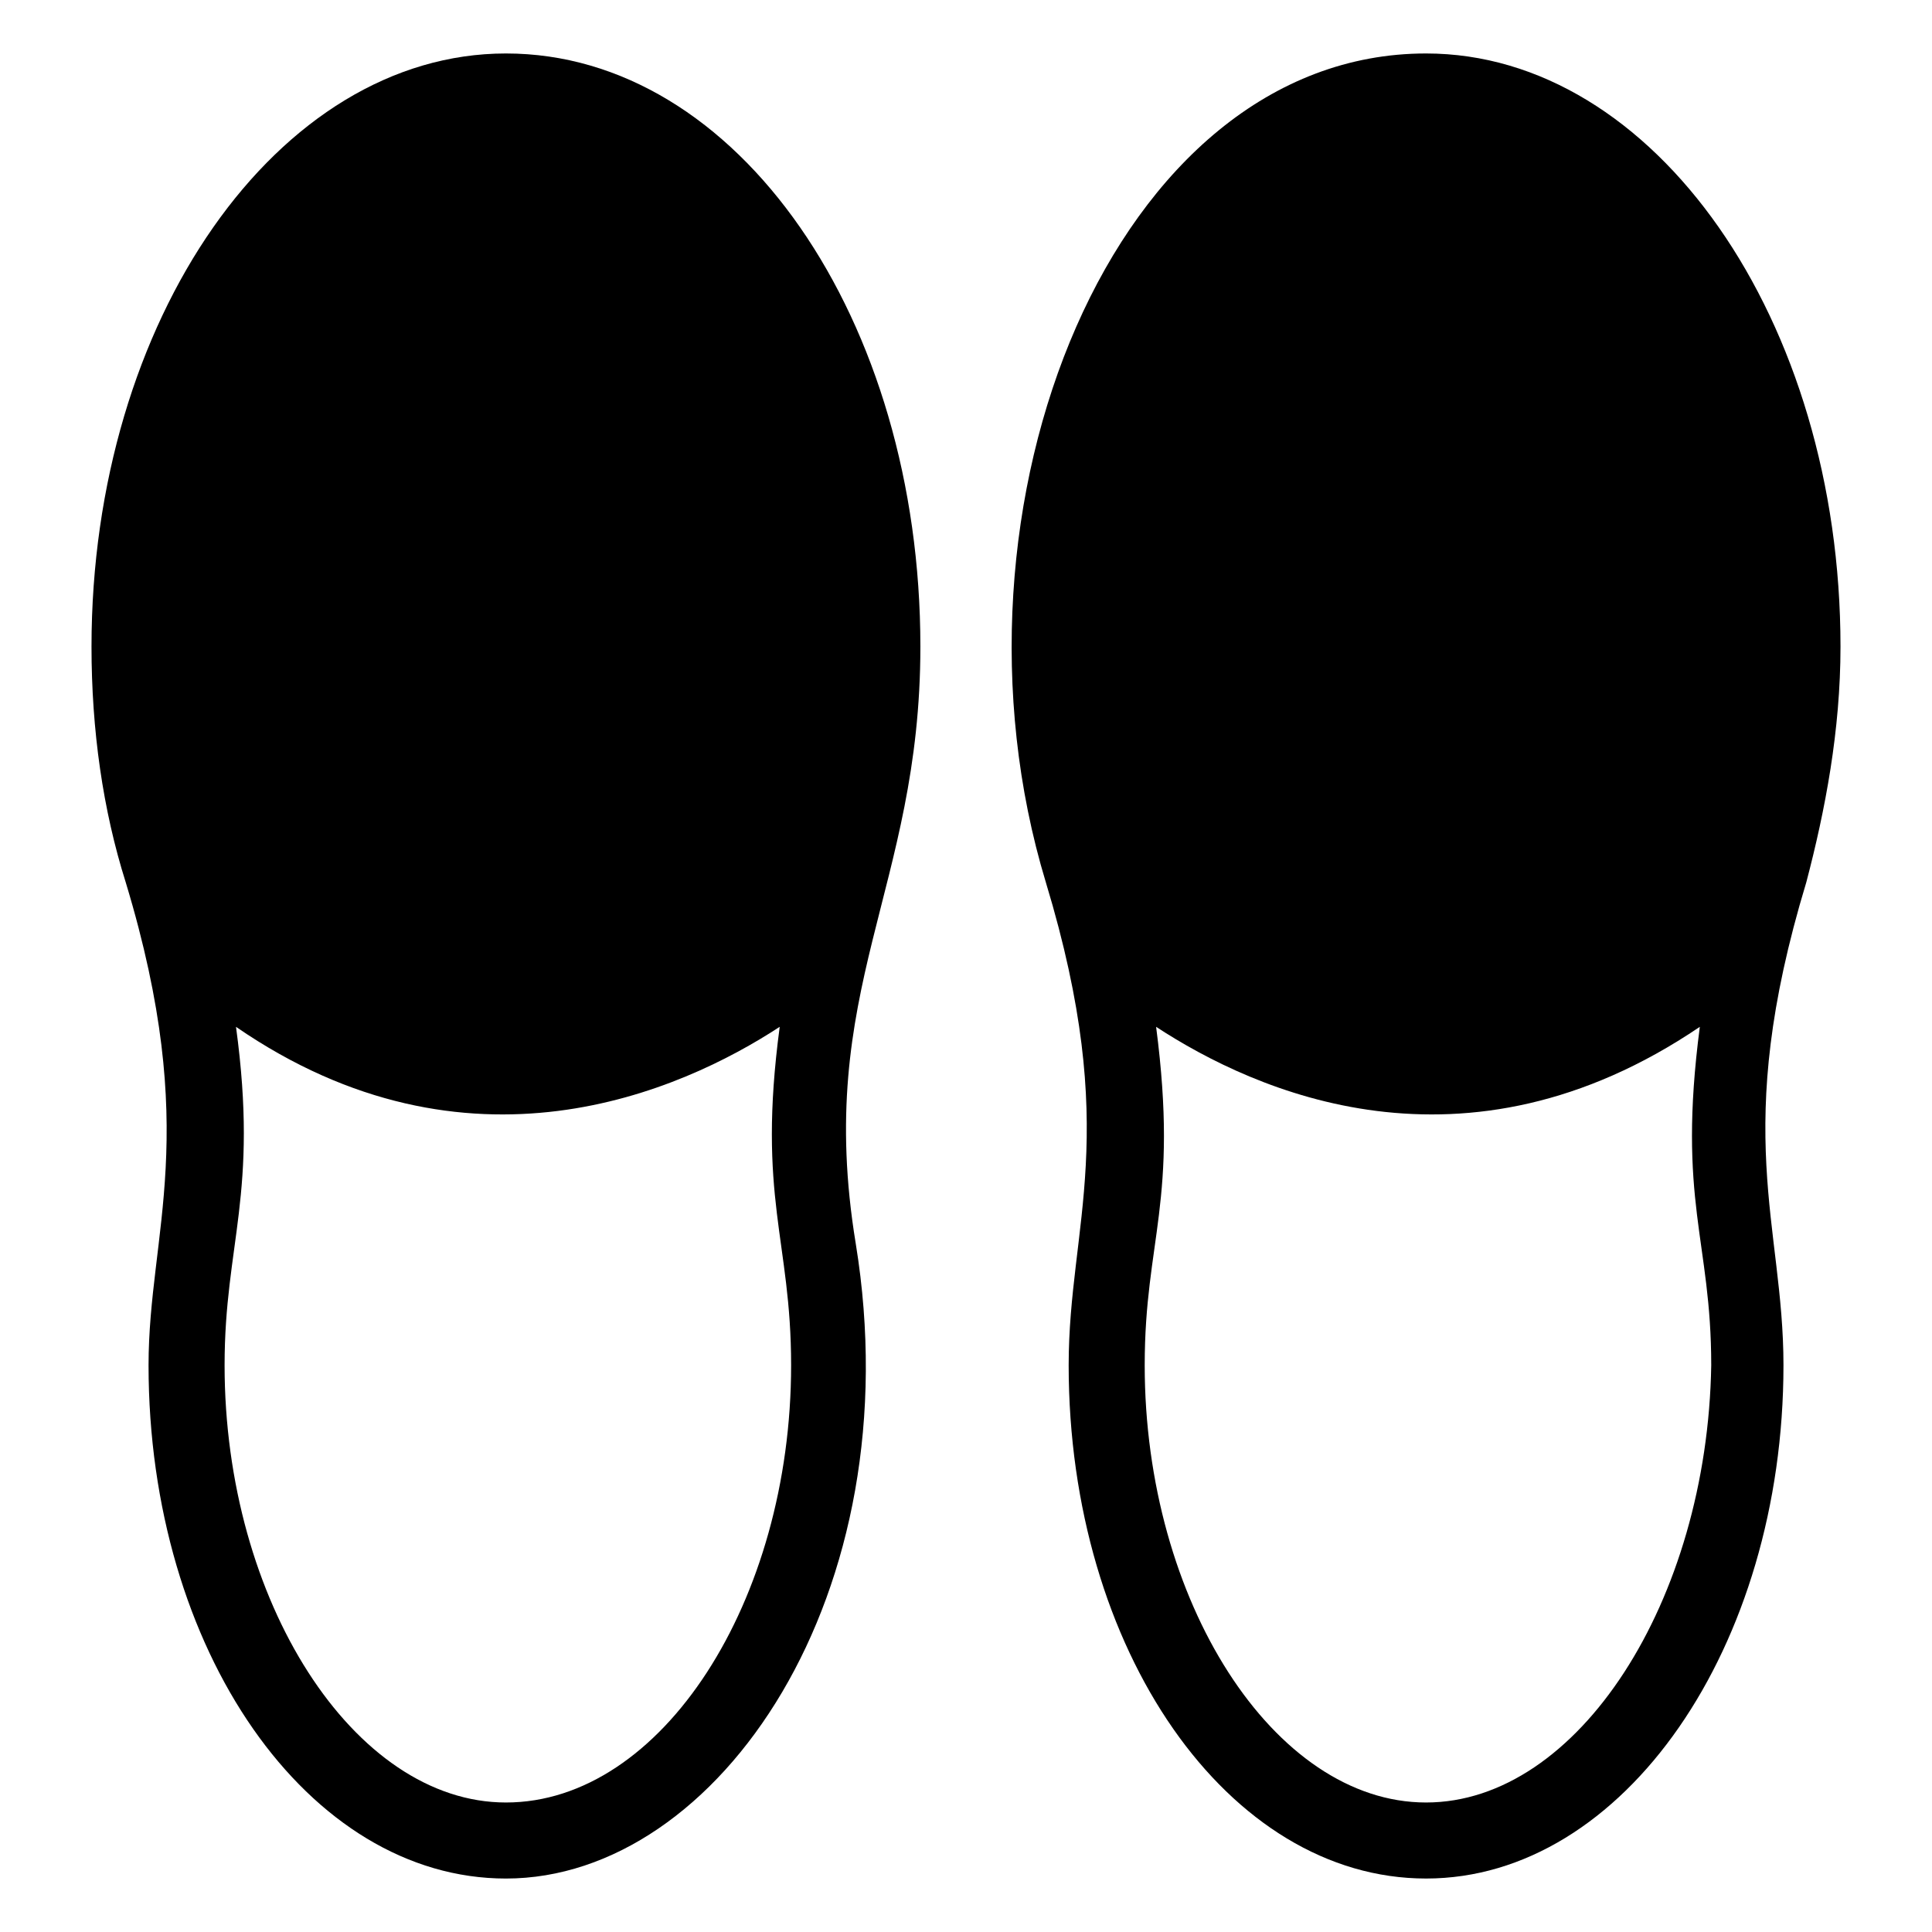
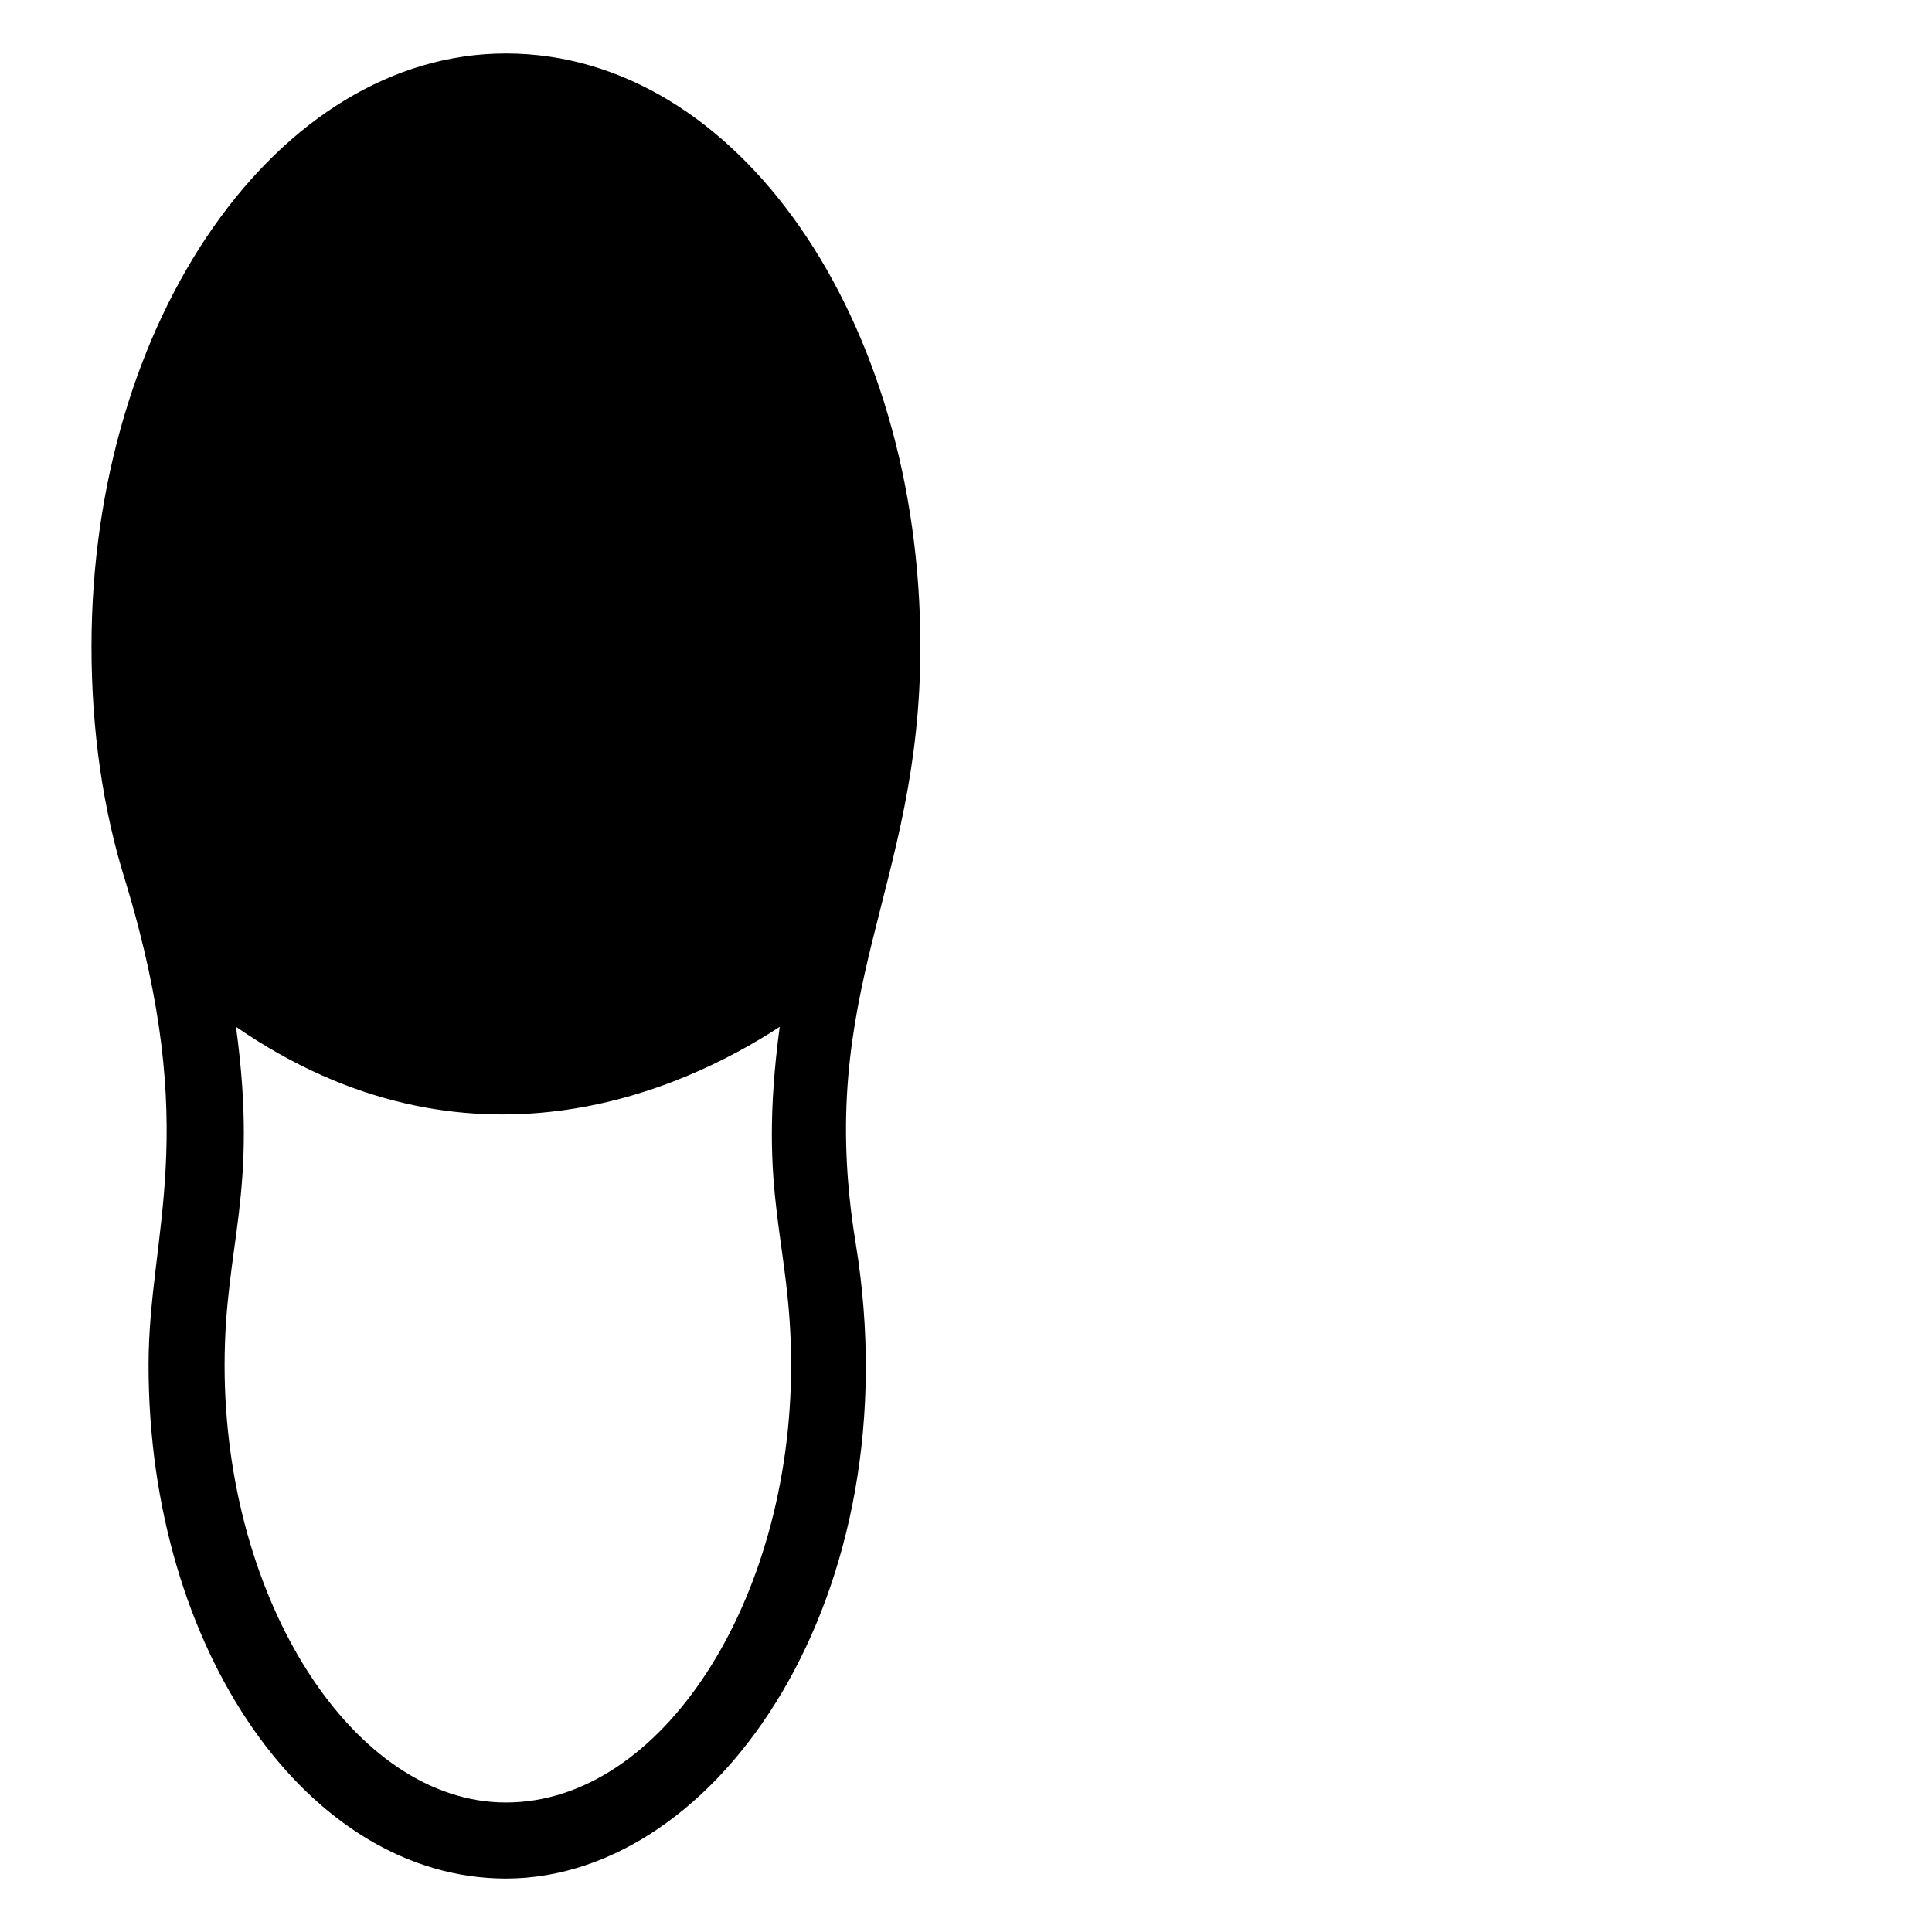
<svg xmlns="http://www.w3.org/2000/svg" fill="#000000" width="800px" height="800px" version="1.1" viewBox="144 144 512 512">
  <g>
    <path d="m387.91 315.36c0-86.656-48.363-157.19-109.83-157.19-60.457 0-109.83 70.531-109.83 157.19 0 22.168 3.023 43.328 9.07 62.473 20.152 66.504 6.047 92.699 6.047 127.97 0 75.57 42.32 136.03 94.715 136.03 56.426 0 107.82-75.57 92.699-168.27-11.082-67.512 17.129-93.707 17.129-158.2zm-109.83 306.32c-40.305 0-74.562-53.402-74.562-115.88 0-32.242 9.07-45.344 3.023-89.68 61.465 42.32 117.89 17.129 144.09 0-6.047 45.344 3.023 56.426 3.023 89.68-0.004 62.469-34.262 115.88-75.574 115.88z" />
-     <path d="m631.75 315.36c0-86.656-49.371-157.19-109.83-157.19-82.625 0-130.99 119.91-100.76 219.66 20.152 66.504 6.047 90.688 6.047 127.97 0 75.57 42.32 136.03 94.715 136.03s94.715-61.465 94.715-136.03c0-37.281-14.105-61.465 6.047-127.97 5.035-19.145 9.066-40.305 9.066-62.473zm-109.83 306.32c-40.305 0-74.562-53.402-74.562-115.88 0-33.25 9.07-43.328 3.023-89.68 26.199 17.129 81.617 42.32 144.09 0-6.047 46.352 3.023 56.426 3.023 89.68-1.012 62.469-35.27 115.88-75.574 115.88z" />
  </g>
</svg>